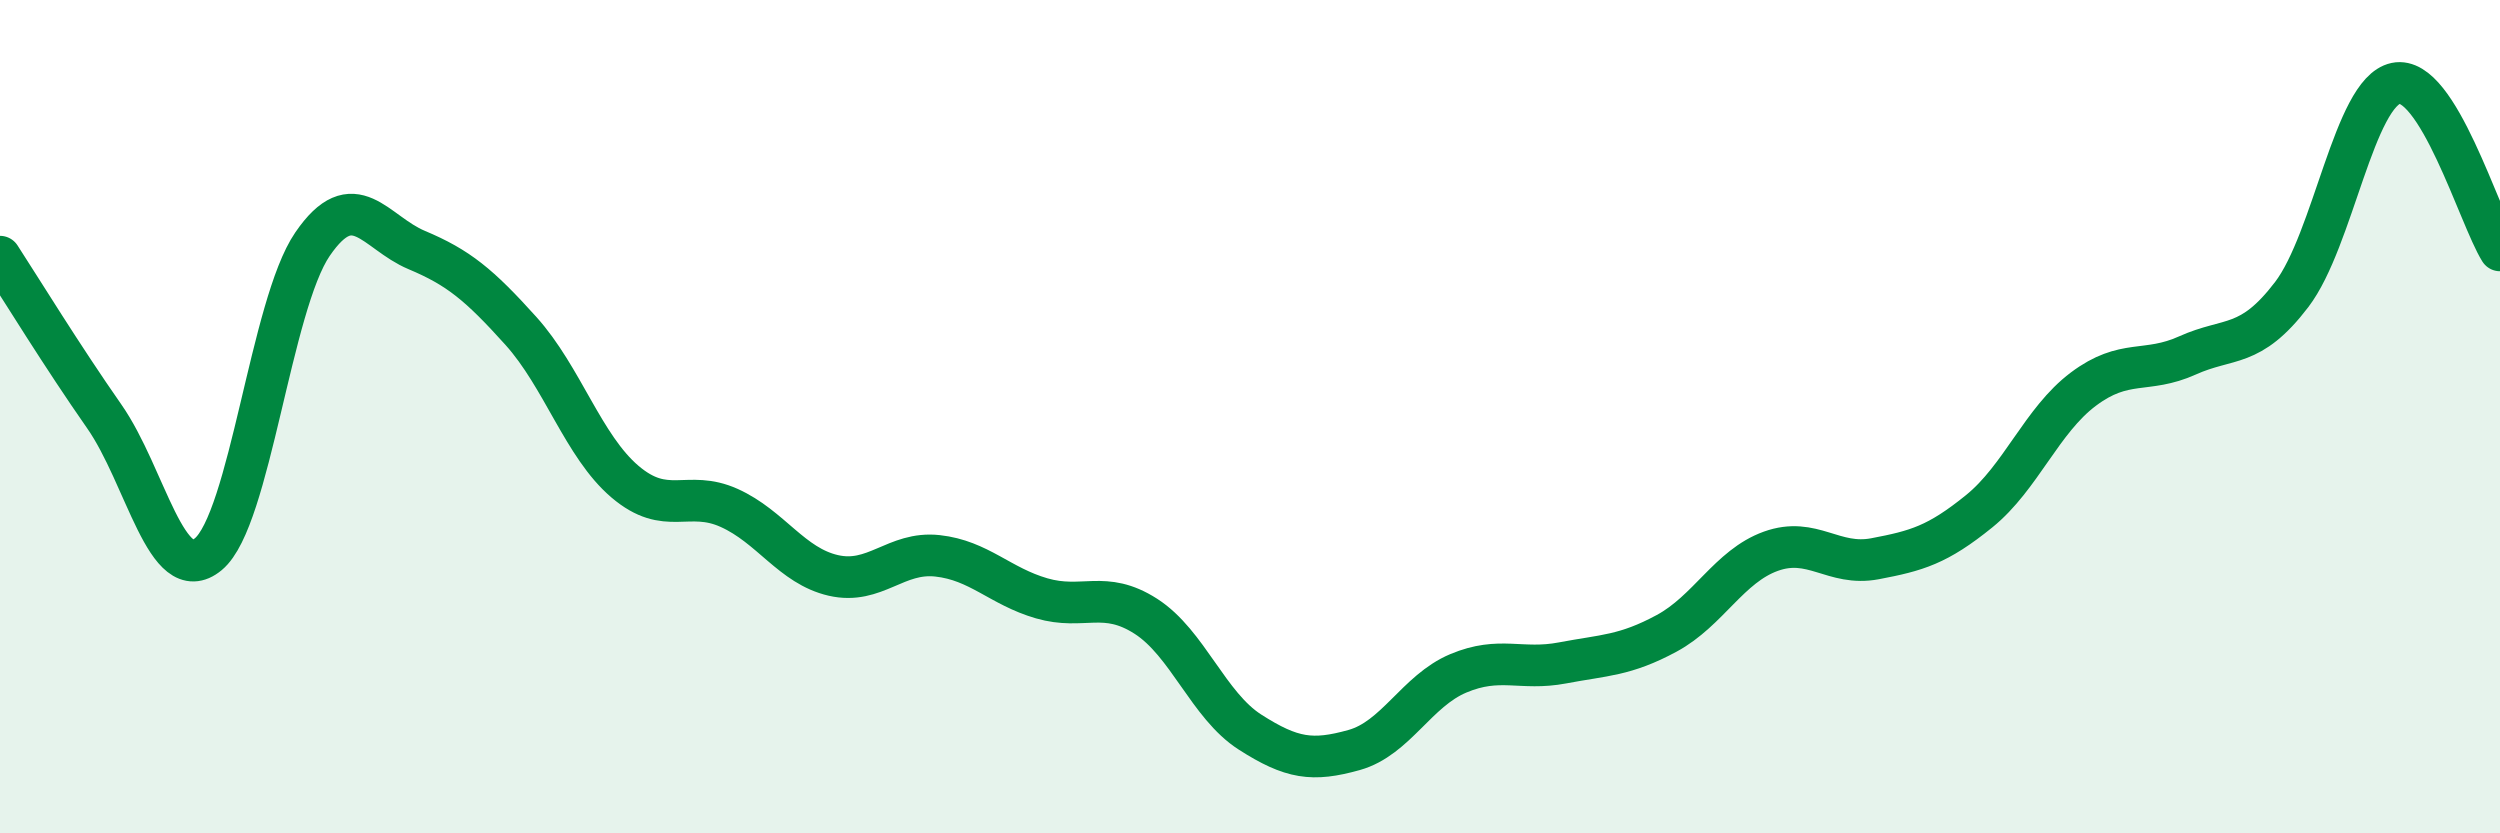
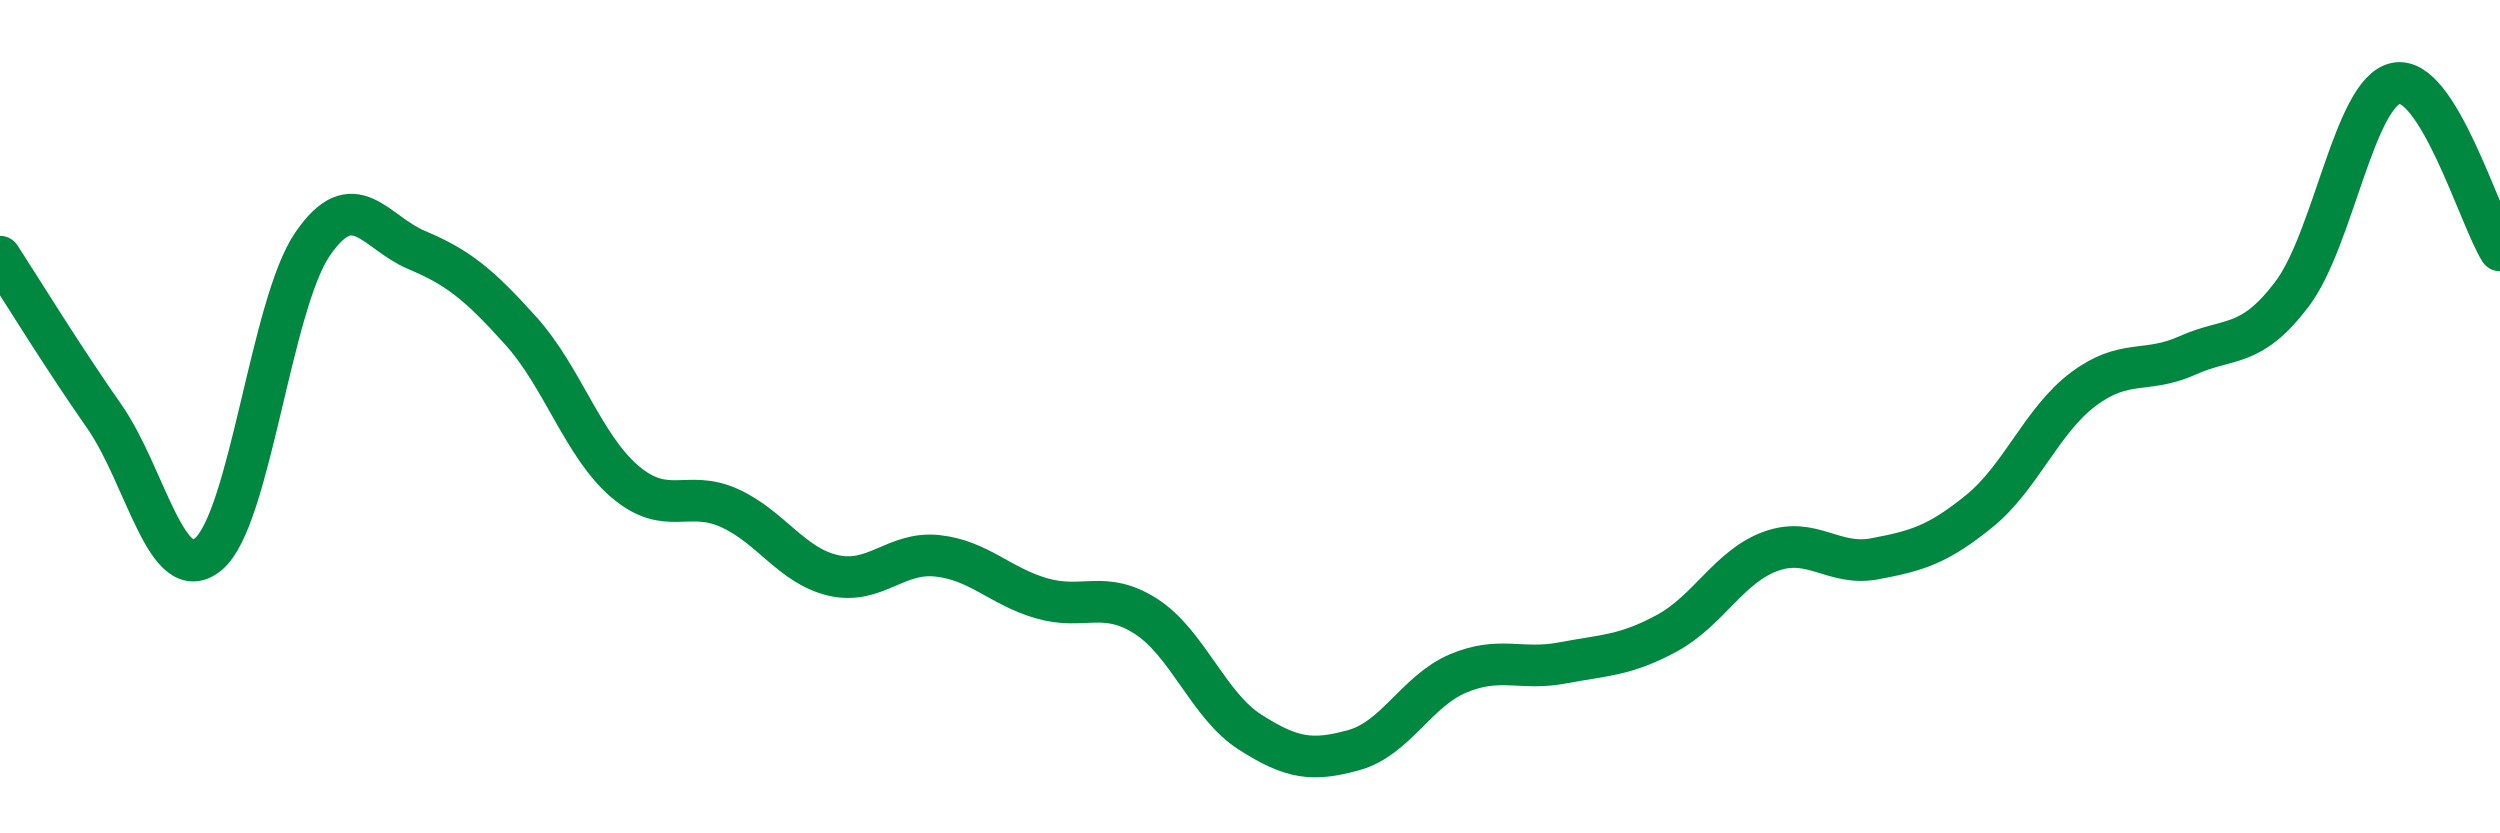
<svg xmlns="http://www.w3.org/2000/svg" width="60" height="20" viewBox="0 0 60 20">
-   <path d="M 0,6.16 C 0.5,6.93 1.5,8.56 2.5,9.99 C 3.5,11.42 4,14.13 5,13.3 C 6,12.47 6.5,7.32 7.5,5.86 C 8.5,4.4 9,5.58 10,6 C 11,6.42 11.5,6.83 12.5,7.94 C 13.5,9.05 14,10.71 15,11.56 C 16,12.41 16.5,11.74 17.5,12.19 C 18.5,12.64 19,13.58 20,13.81 C 21,14.04 21.5,13.23 22.5,13.34 C 23.5,13.45 24,14.07 25,14.36 C 26,14.65 26.5,14.15 27.5,14.79 C 28.5,15.43 29,16.93 30,17.57 C 31,18.21 31.5,18.28 32.5,18 C 33.5,17.72 34,16.58 35,16.16 C 36,15.74 36.5,16.1 37.5,15.91 C 38.5,15.72 39,15.74 40,15.2 C 41,14.66 41.5,13.59 42.5,13.23 C 43.5,12.87 44,13.6 45,13.41 C 46,13.22 46.5,13.08 47.5,12.27 C 48.5,11.46 49,10.09 50,9.34 C 51,8.59 51.5,8.98 52.5,8.53 C 53.5,8.08 54,8.38 55,7.07 C 56,5.76 56.5,2.21 57.5,2 C 58.5,1.79 59.5,5.21 60,6.01L60 20L0 20Z" fill="#008740" opacity="0.1" stroke-linecap="round" stroke-linejoin="round" />
  <path d="M 0,6.16 C 0.5,6.93 1.5,8.56 2.5,9.99 C 3.5,11.42 4,14.13 5,13.3 C 6,12.47 6.5,7.32 7.5,5.86 C 8.5,4.4 9,5.58 10,6 C 11,6.42 11.5,6.83 12.5,7.94 C 13.5,9.05 14,10.71 15,11.56 C 16,12.41 16.5,11.74 17.5,12.19 C 18.5,12.64 19,13.58 20,13.81 C 21,14.04 21.5,13.23 22.5,13.34 C 23.5,13.45 24,14.07 25,14.36 C 26,14.65 26.5,14.15 27.5,14.79 C 28.5,15.43 29,16.93 30,17.57 C 31,18.21 31.5,18.28 32.5,18 C 33.5,17.72 34,16.58 35,16.16 C 36,15.74 36.5,16.1 37.5,15.91 C 38.5,15.72 39,15.74 40,15.2 C 41,14.66 41.5,13.59 42.5,13.23 C 43.5,12.87 44,13.6 45,13.41 C 46,13.22 46.5,13.08 47.5,12.27 C 48.5,11.46 49,10.09 50,9.34 C 51,8.59 51.5,8.98 52.5,8.53 C 53.5,8.08 54,8.38 55,7.07 C 56,5.76 56.5,2.21 57.5,2 C 58.5,1.79 59.5,5.21 60,6.01" stroke="#008740" stroke-width="1" fill="none" stroke-linecap="round" stroke-linejoin="round" />
</svg>